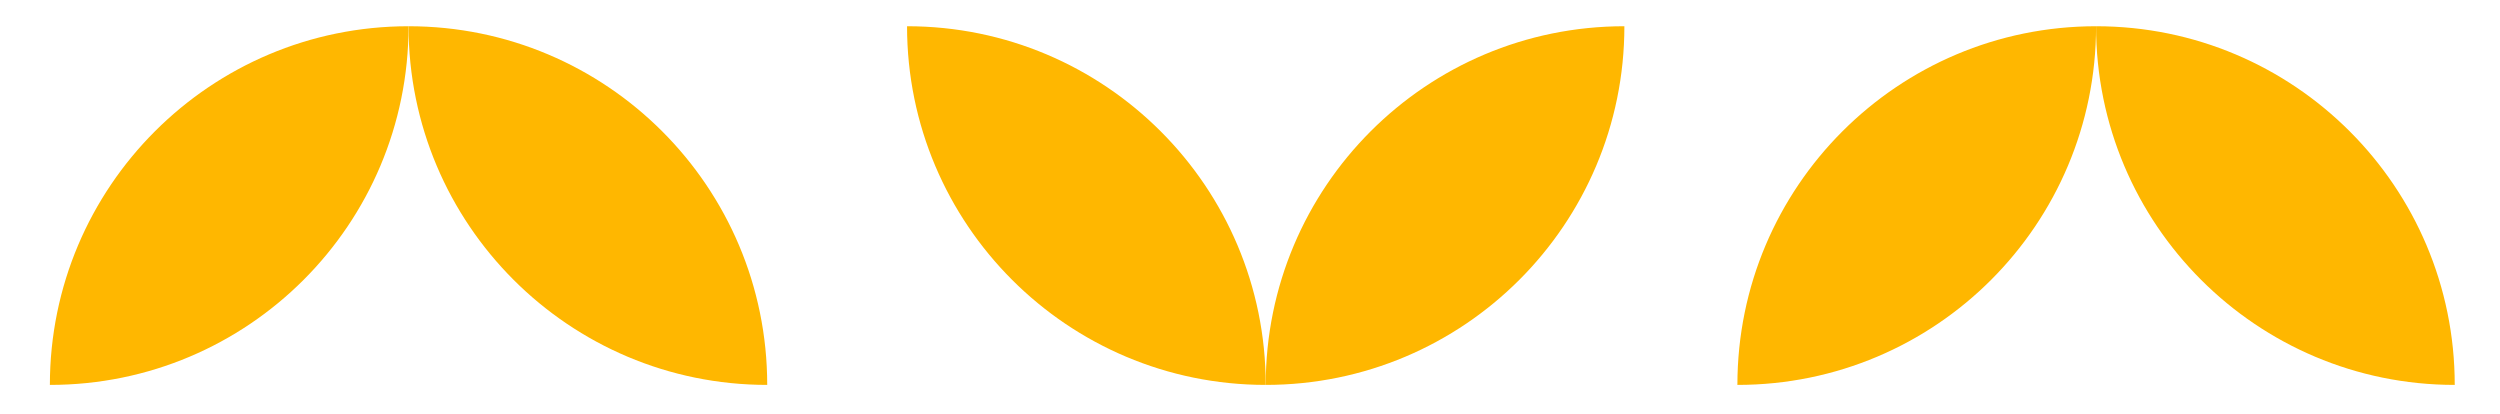
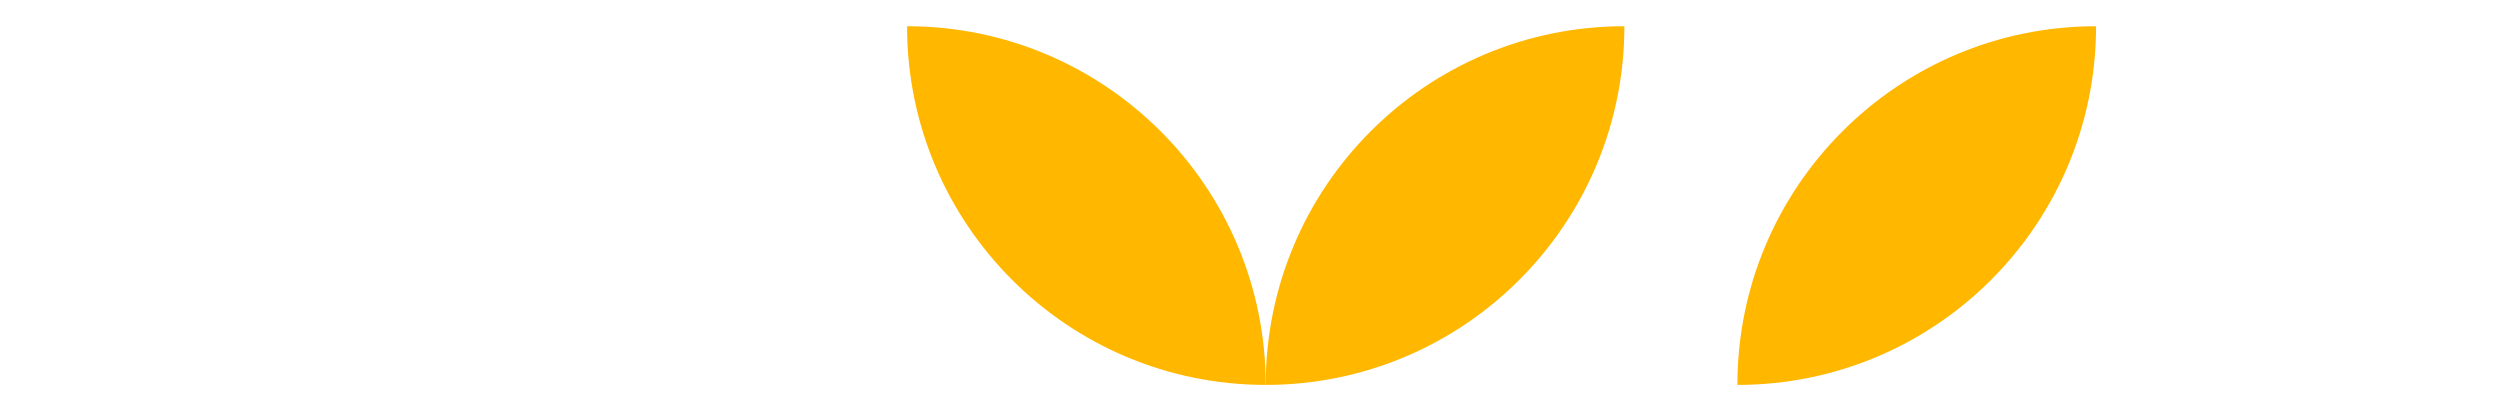
<svg xmlns="http://www.w3.org/2000/svg" id="Calque_1" data-name="Calque 1" viewBox="0 0 867.1 143.6">
  <defs>
    <style>      .cls-1 {        fill: #ffb700;        stroke-width: 0px;      }    </style>
  </defs>
  <g>
-     <path class="cls-1" d="M141.7,9.1c-68.7,0-124.4,55.7-124.4,124.4,68.8,0,124.4-55.7,124.4-124.4Z" />
-     <path class="cls-1" d="M141.7,9.1c0,68.7,55.7,124.4,124.4,124.4,0-68.7-55.7-124.4-124.4-124.4Z" />
-   </g>
+     </g>
  <g>
    <path class="cls-1" d="M727,9.1c-68.7,0-124.4,55.7-124.4,124.4,68.8,0,124.4-55.7,124.4-124.4Z" />
-     <path class="cls-1" d="M727,9.1c0,68.7,55.7,124.4,124.4,124.4,0-68.7-55.7-124.4-124.4-124.4Z" />
  </g>
  <g>
    <path class="cls-1" d="M439,133.5c68.7,0,124.4-55.7,124.4-124.4-68.8,0-124.4,55.7-124.4,124.4Z" />
    <path class="cls-1" d="M439,133.5c0-68.7-55.7-124.4-124.4-124.4,0,68.7,55.7,124.4,124.4,124.4Z" />
  </g>
</svg>